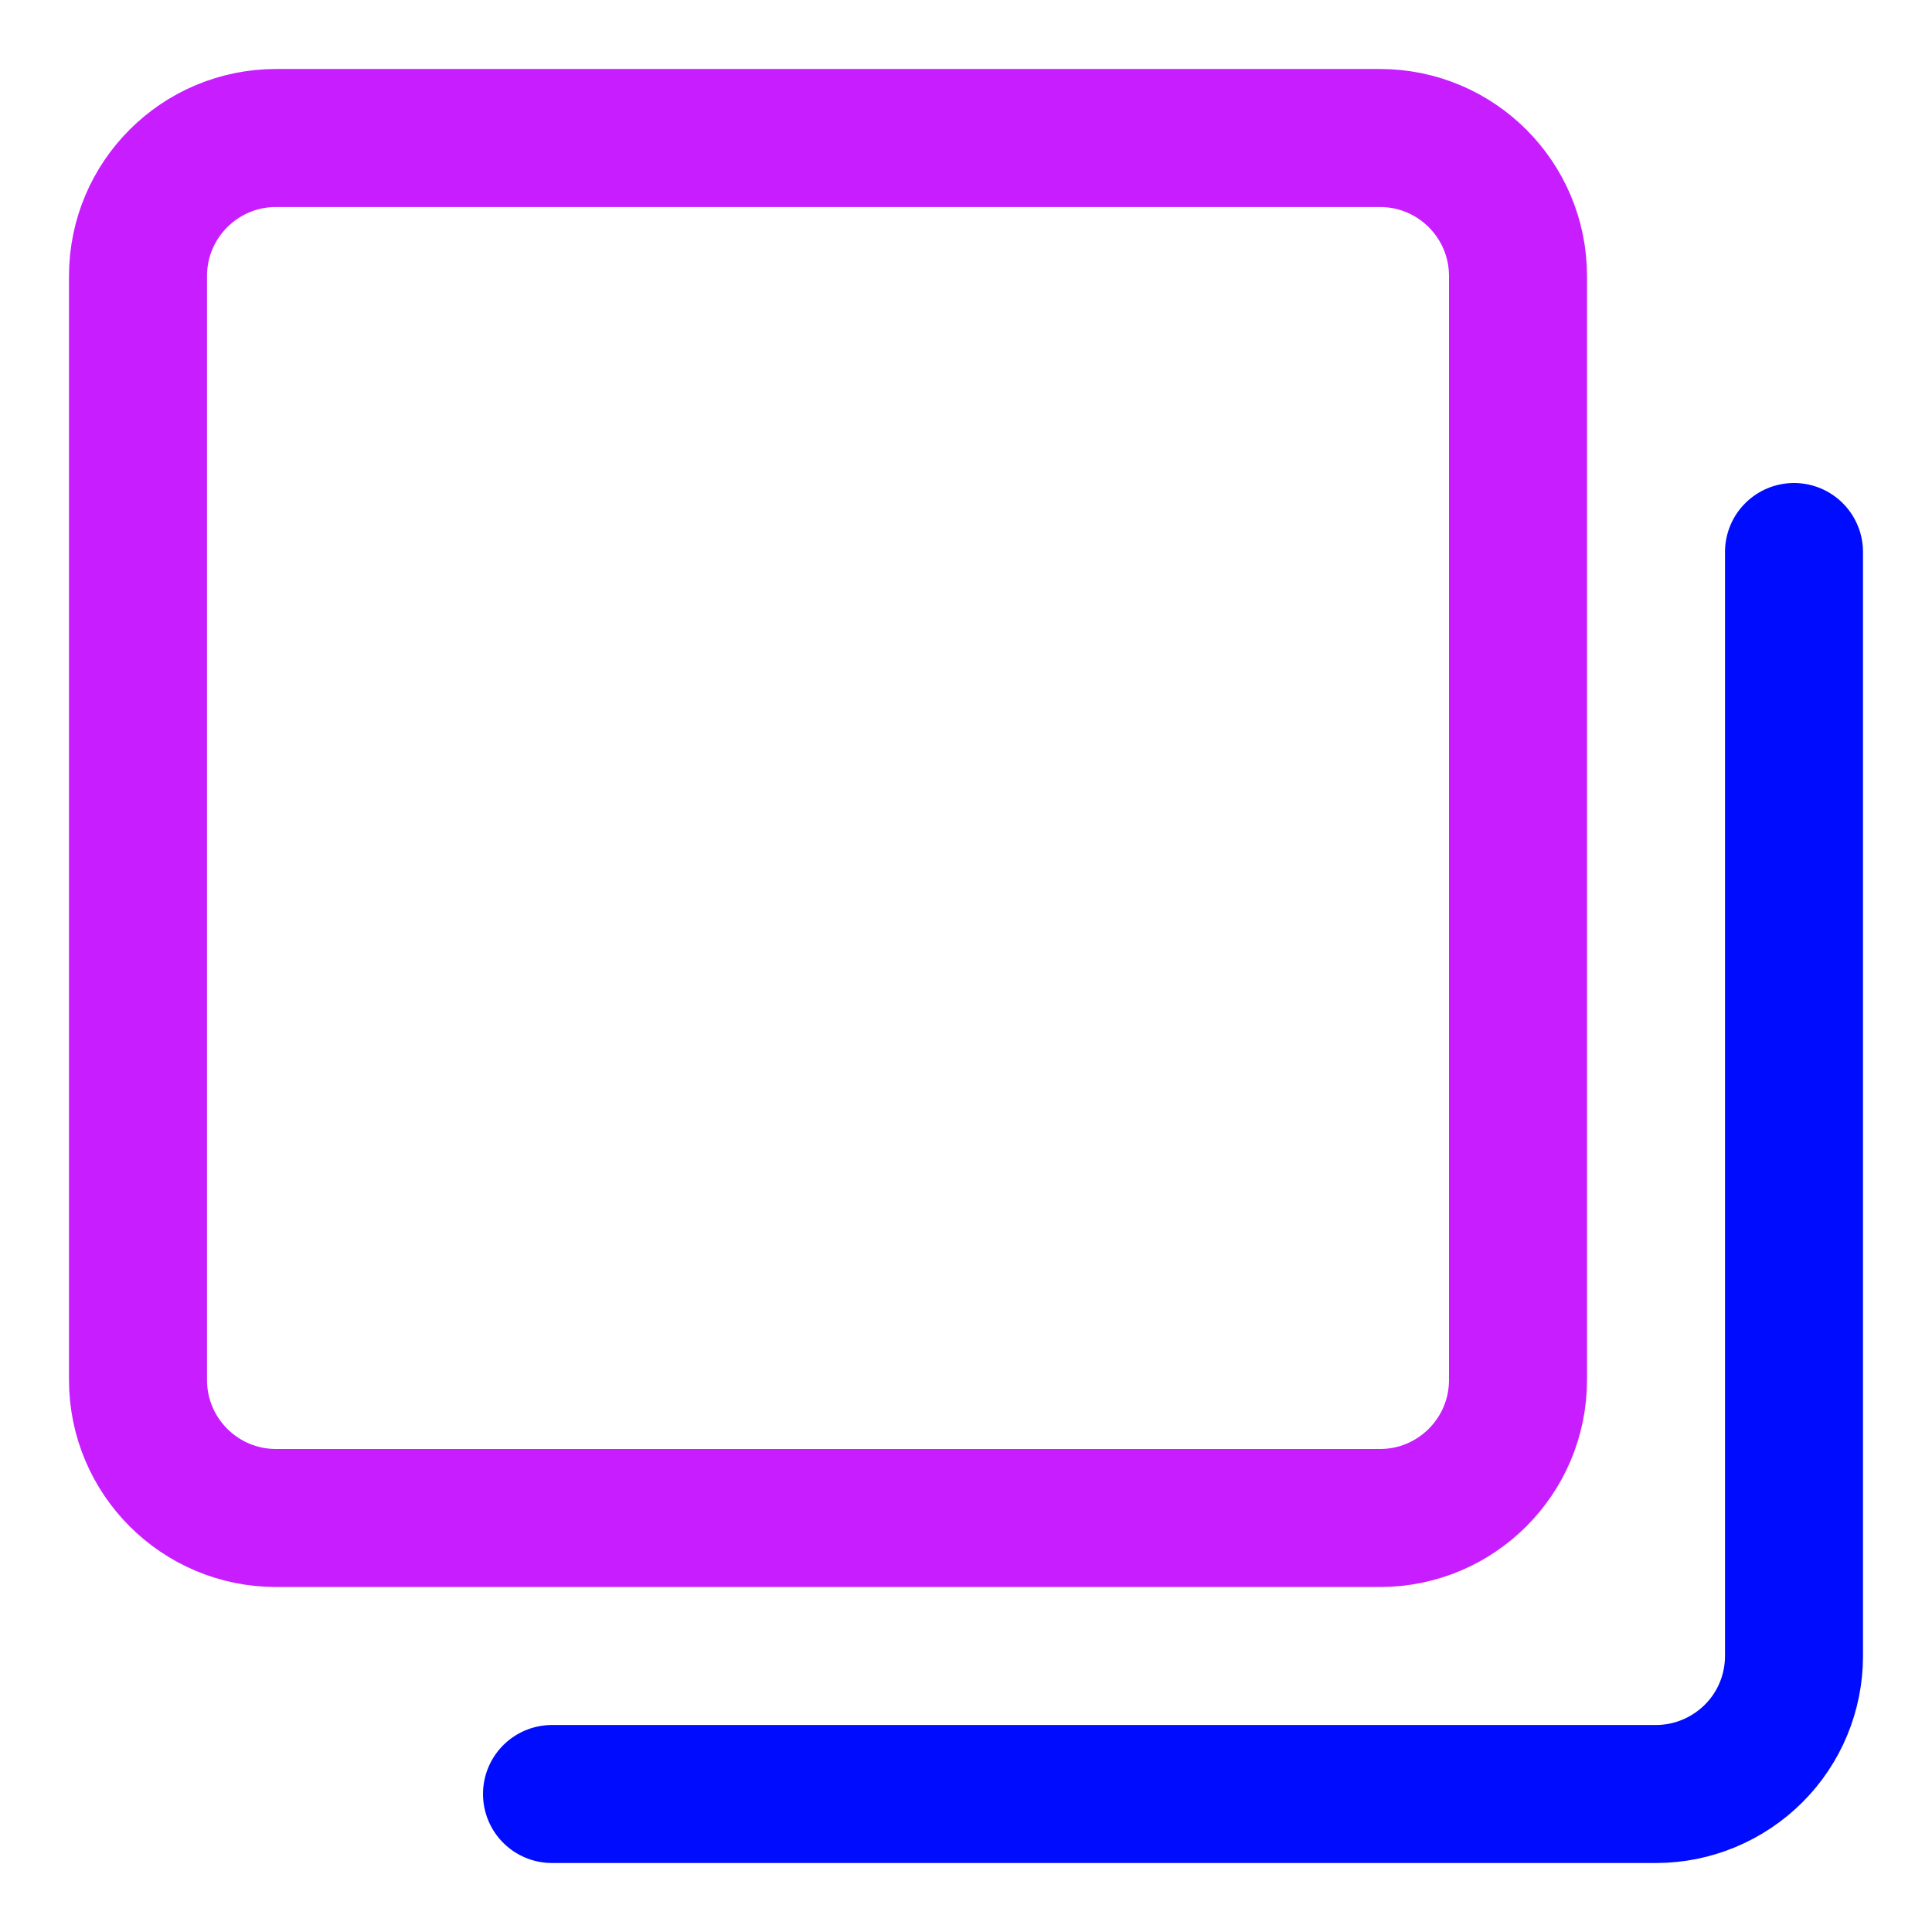
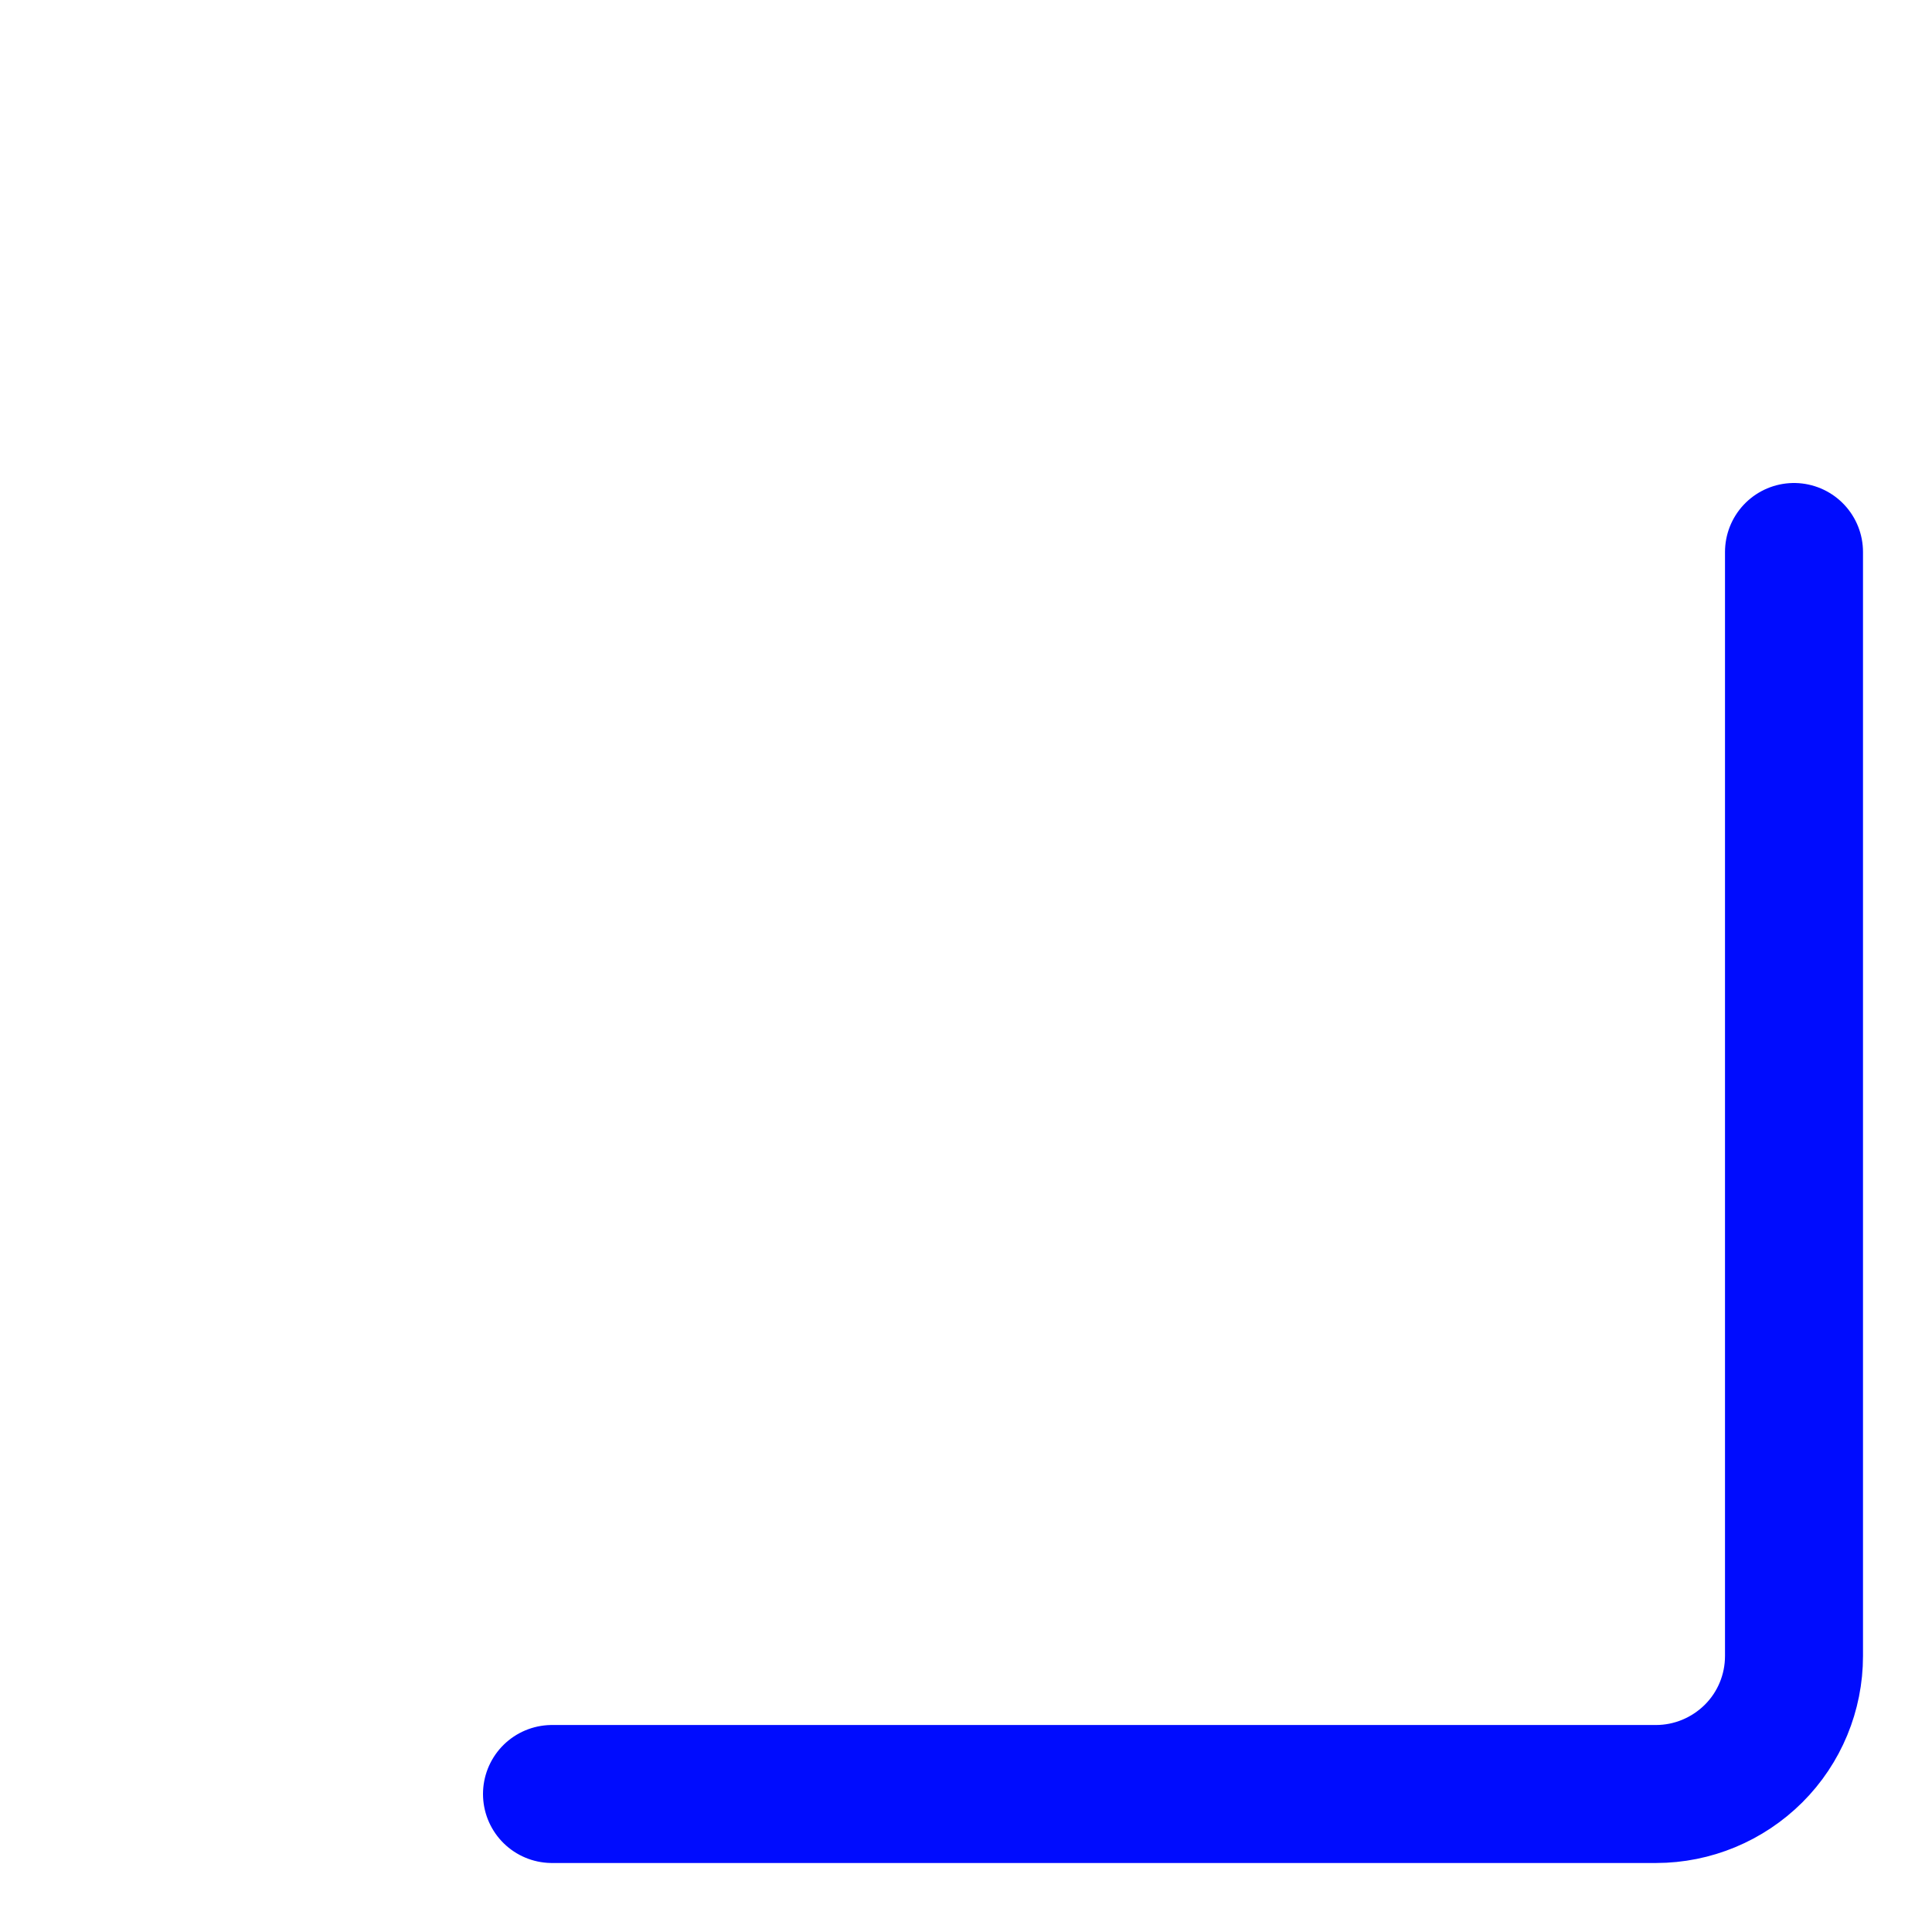
<svg xmlns="http://www.w3.org/2000/svg" fill="none" viewBox="0 0 14 14" id="Align-Back-1--Streamline-Core-Neon">
  <desc>
    Align Back 1 Streamline Icon: https://streamlinehq.com
  </desc>
  <g id="align-back-1--back-design-layer-layers-pile-stack-arrange-square">
-     <path id="Vector" stroke="#c71dff" stroke-linecap="round" stroke-linejoin="round" d="M10 1H2c-0.552 0 -1 0.448 -1 1v8c0 0.552 0.448 1 1 1h8c0.552 0 1 -0.448 1 -1V2c0 -0.552 -0.448 -1 -1 -1Z" stroke-width="1" />
    <path id="Vector_2" stroke="#000cfe" stroke-linecap="round" stroke-linejoin="round" d="M13 4v8c0 0.265 -0.105 0.52 -0.293 0.707S12.265 13 12 13H4" stroke-width="1" />
  </g>
</svg>